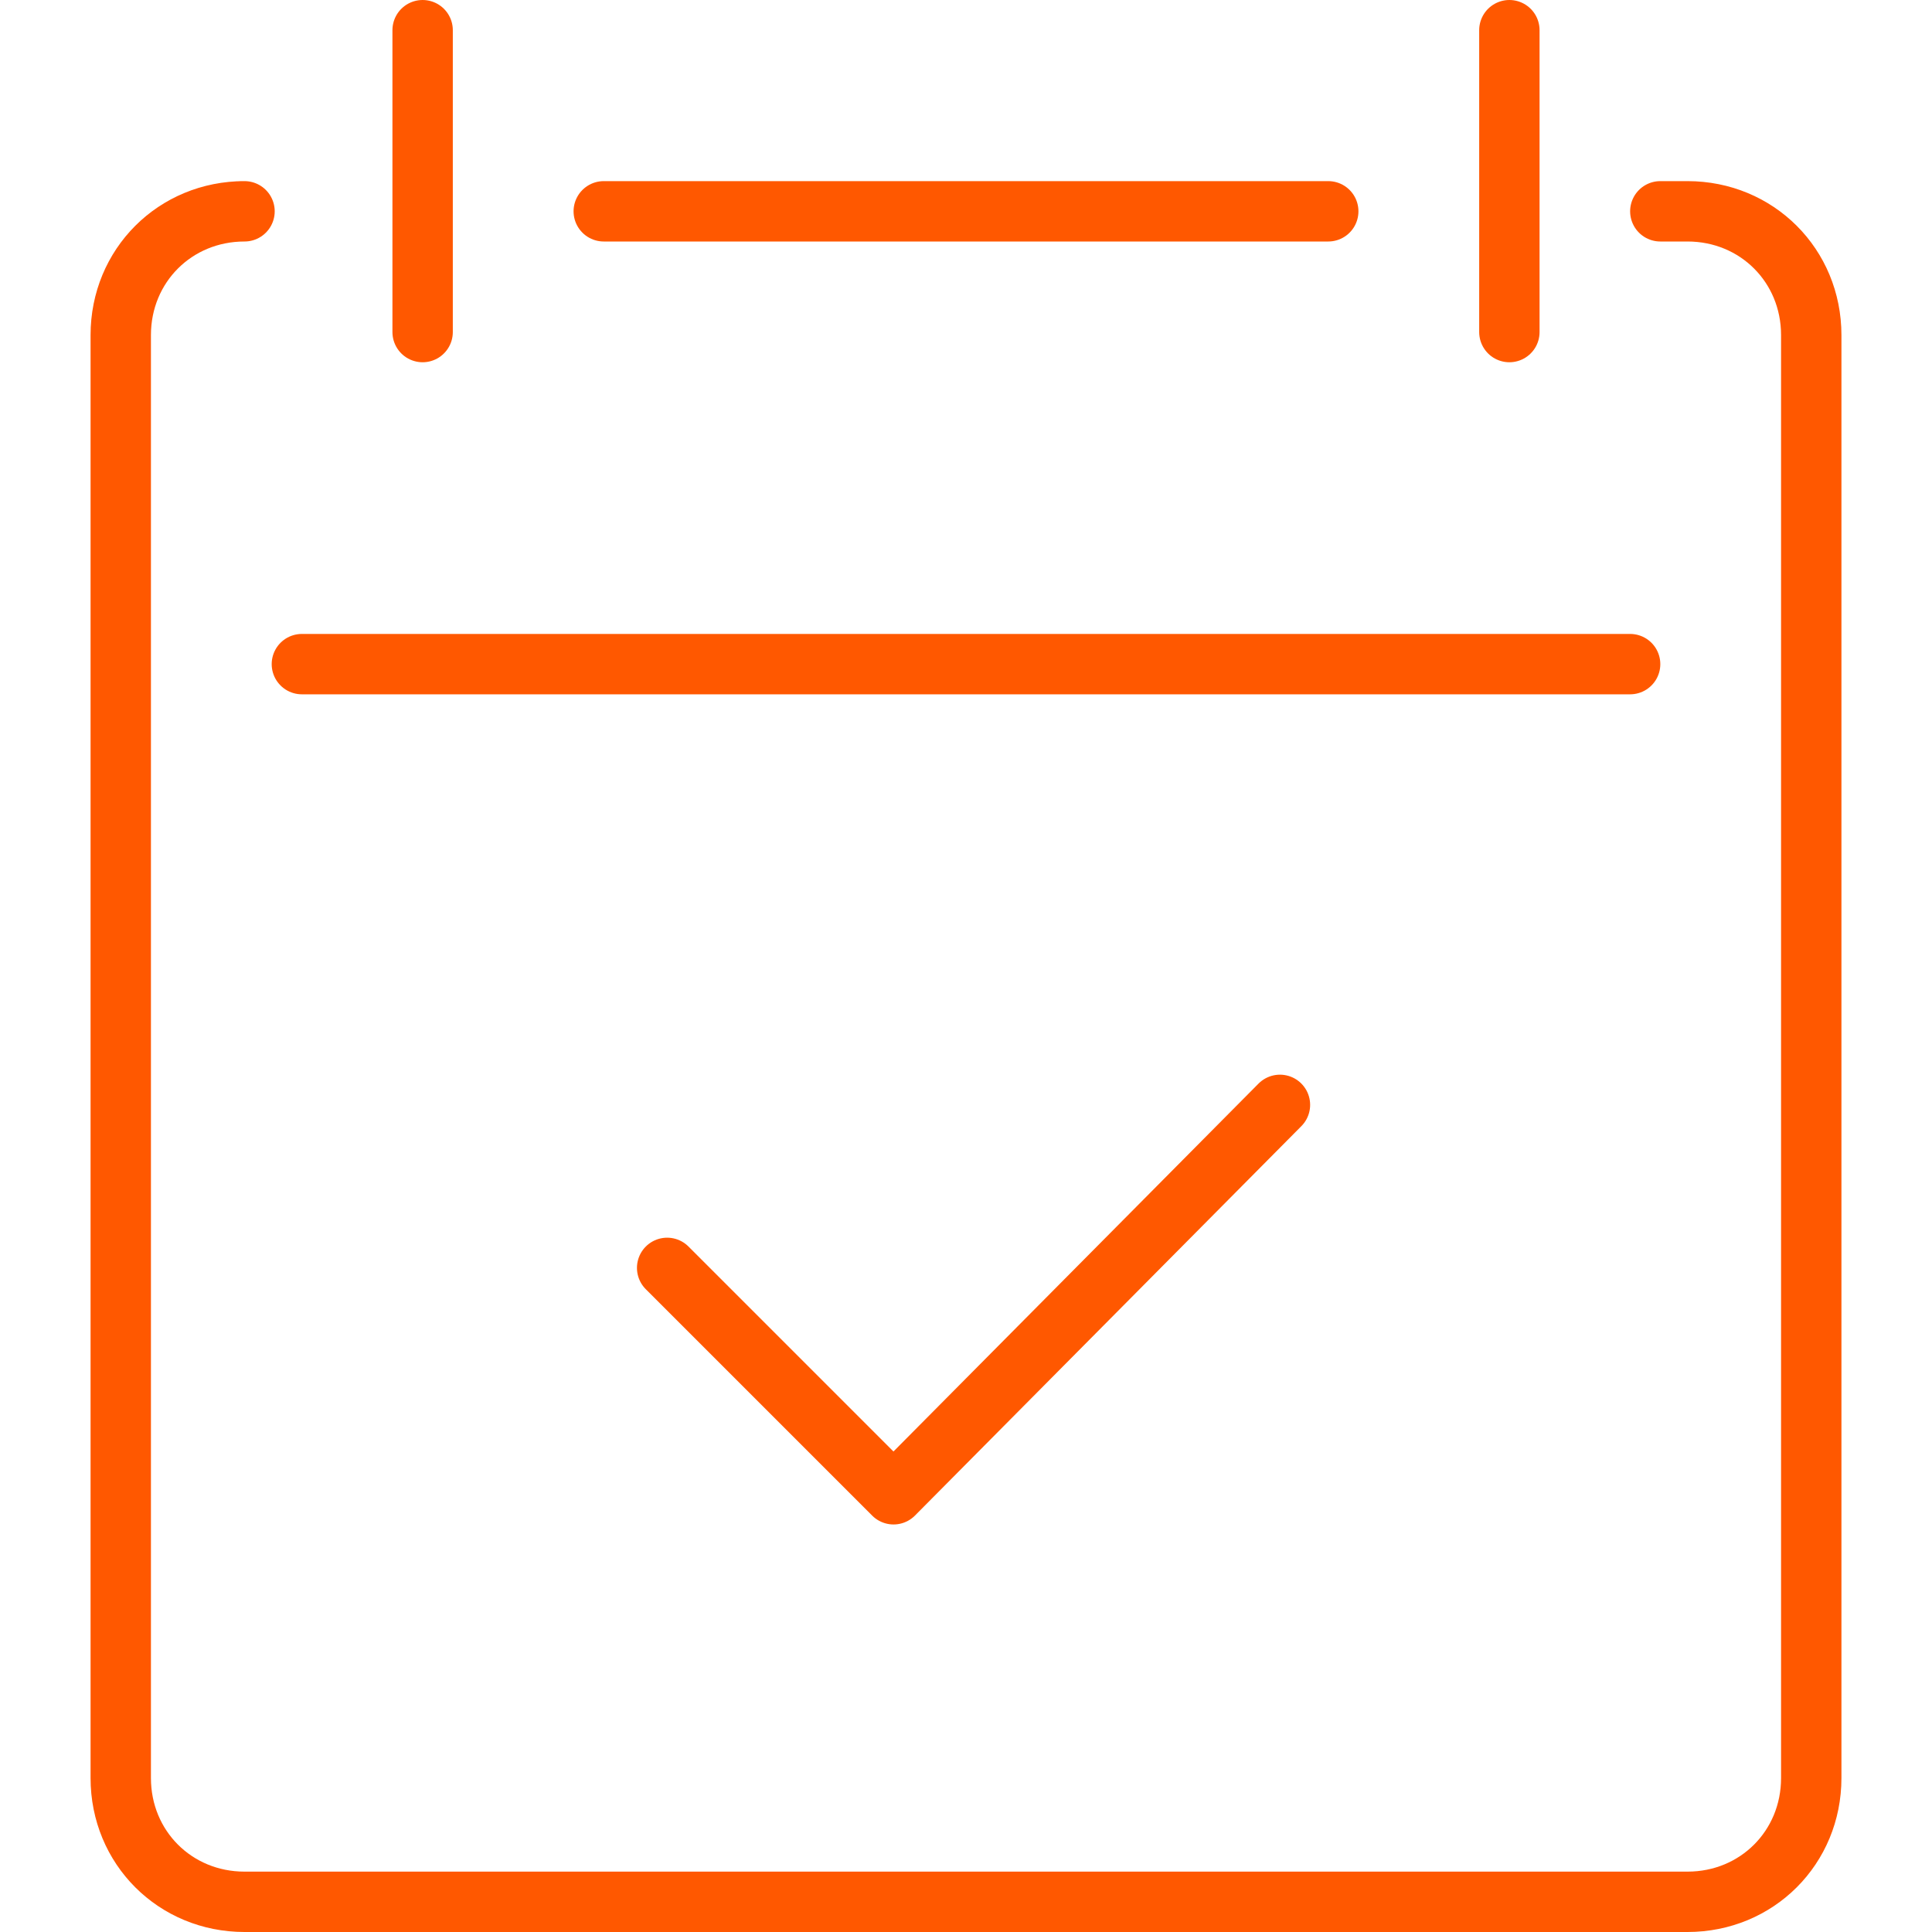
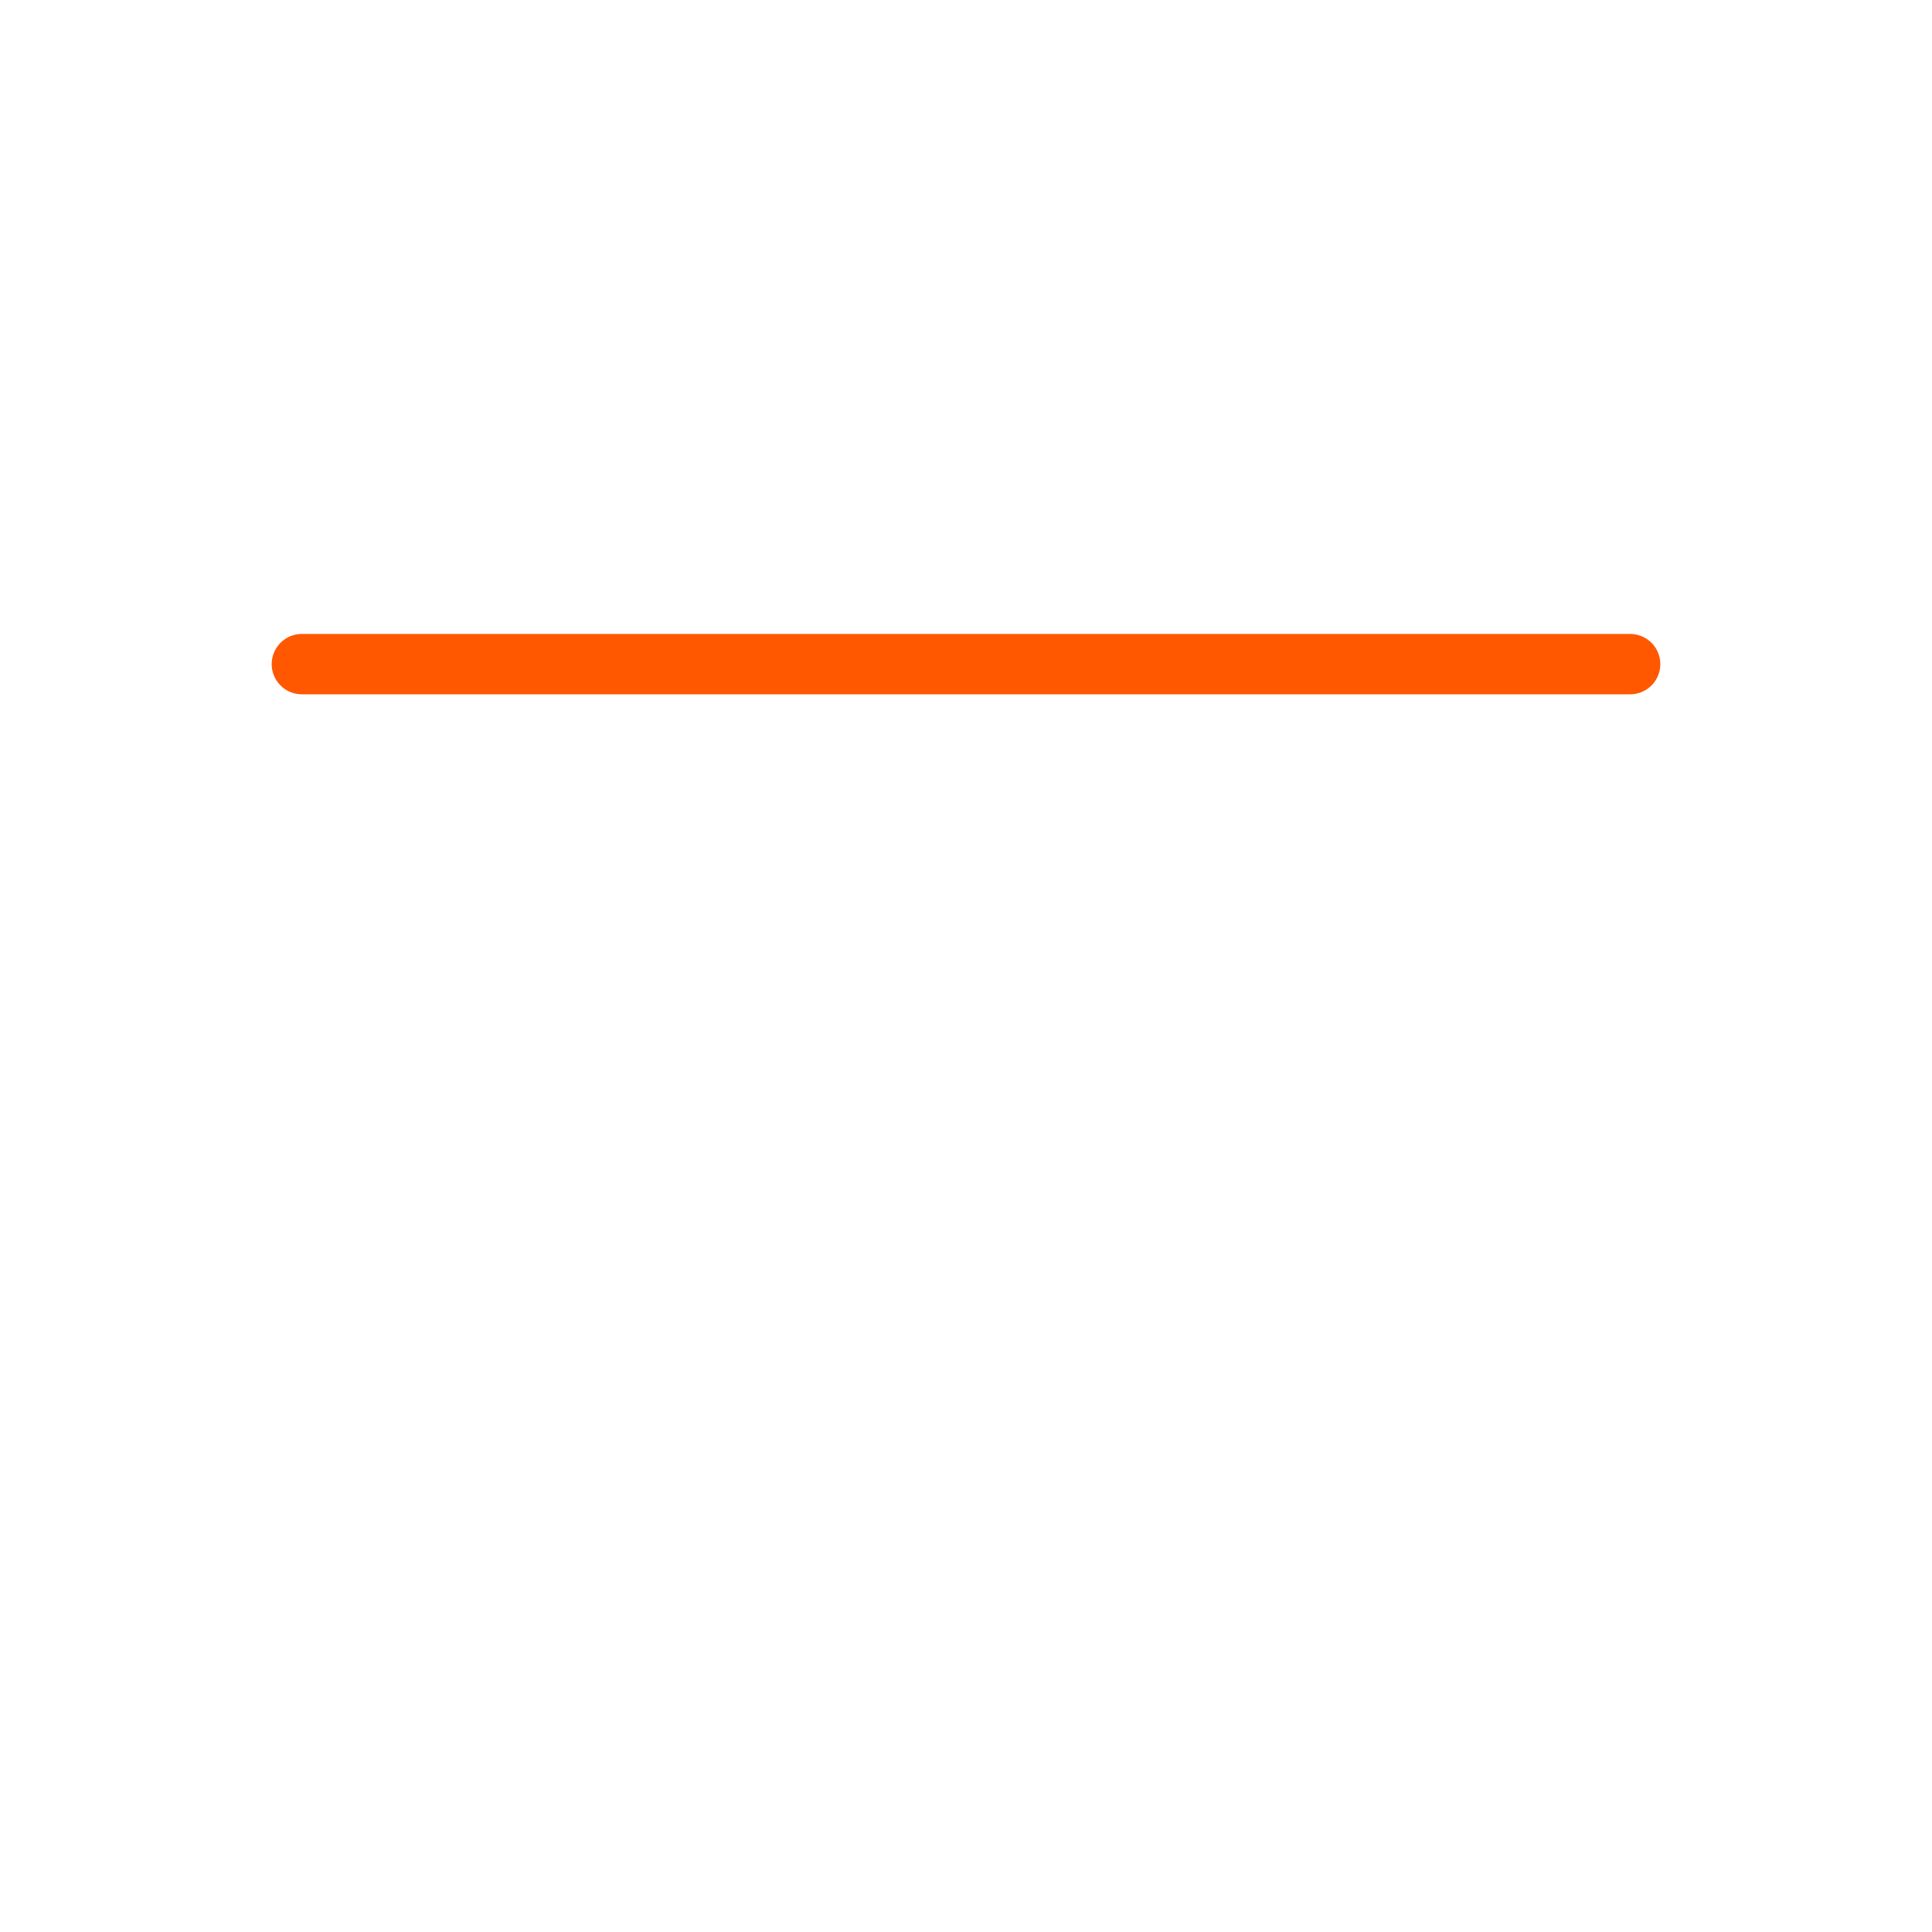
<svg xmlns="http://www.w3.org/2000/svg" width="64px" height="64px" version="1.1" id="Ebene_1" x="0px" y="0px" viewBox="0 0 64 64" style="enable-background:new 0 0 64 64;" xml:space="preserve">
  <style type="text/css">
	.st0{fill:none;stroke:#FF5800;stroke-width:2;stroke-linecap:round;stroke-linejoin:round;stroke-miterlimit:5;}
</style>
  <g>
-     <path class="st0" d="M55,7h0.9c2.3,0,4.1,1.8,4.1,4.1v47.8c0,2.3-1.8,4.1-4.1,4.1H8.1C5.8,63,4,61.2,4,58.9V11.1C4,8.8,5.8,7,8.1,7   H8" />
-     <line class="st0" x1="20" y1="7" x2="44" y2="7" />
    <line class="st0" x1="10" y1="22" x2="54" y2="22" />
-     <line class="st0" x1="14" y1="1" x2="14" y2="11" />
-     <line class="st0" x1="50" y1="1" x2="50" y2="11" />
-     <polyline class="st0" points="22.1,42 29.6,49.5 42.4,36.6  " />
  </g>
</svg>